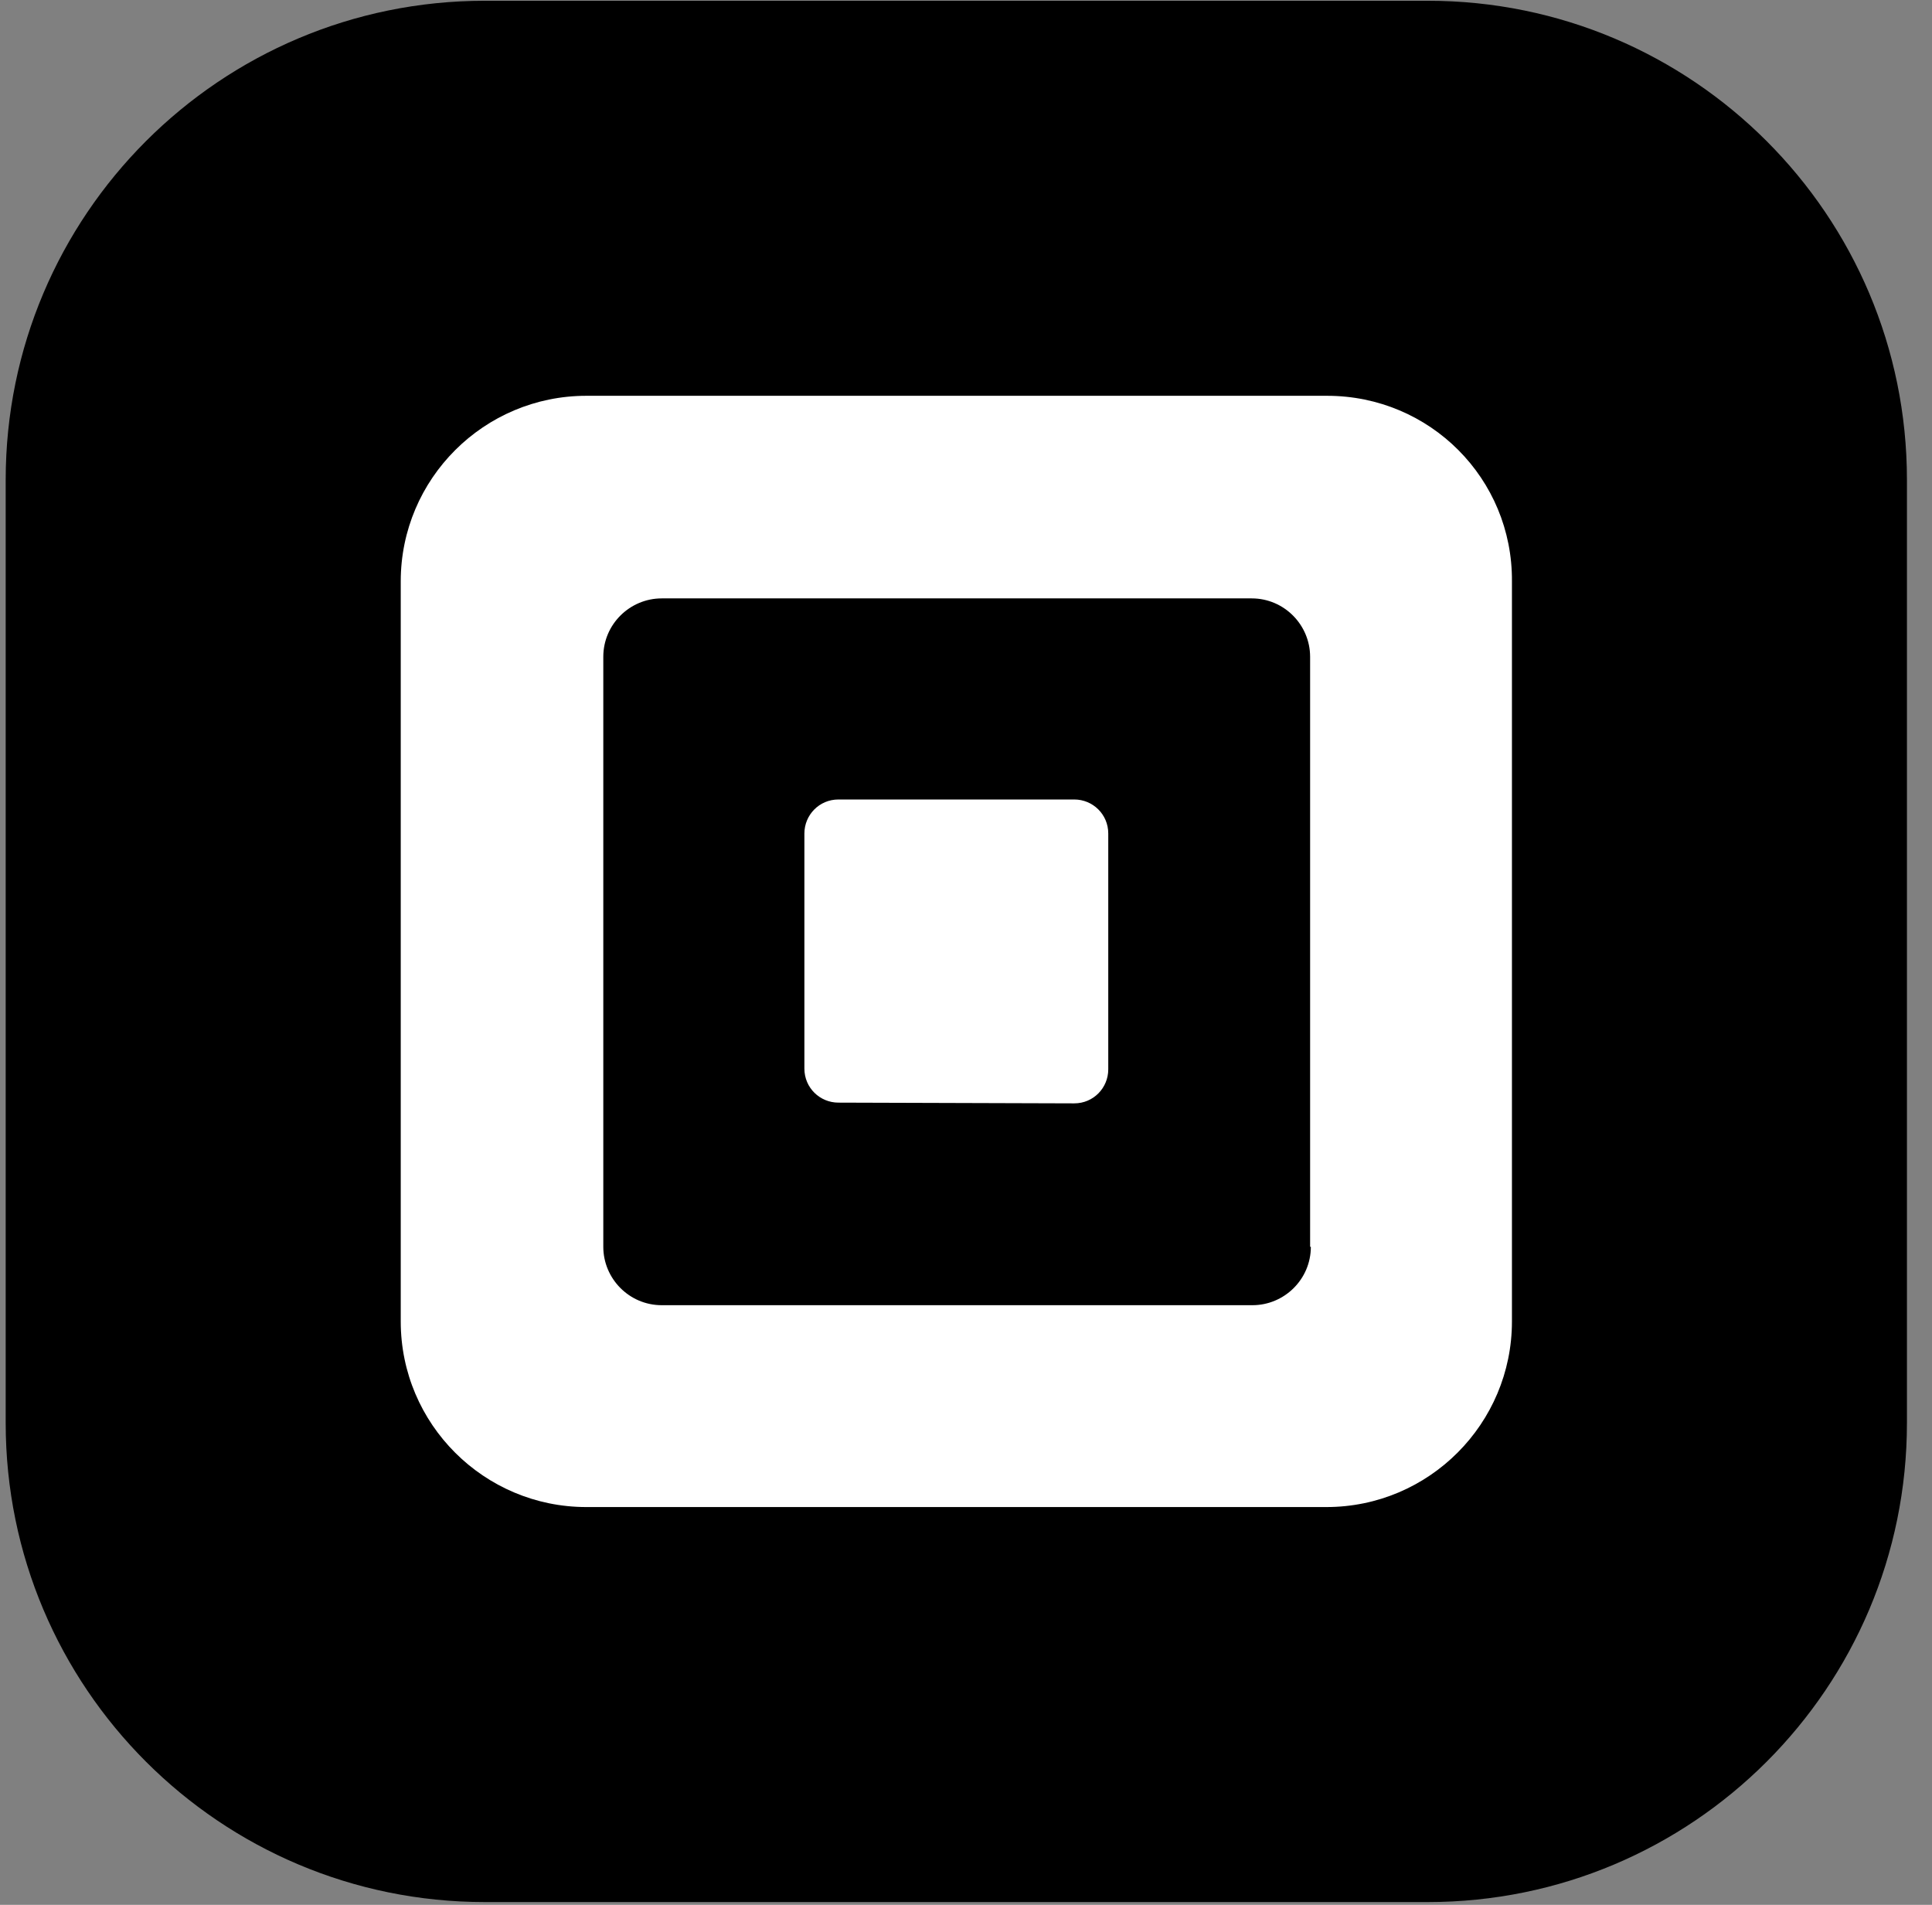
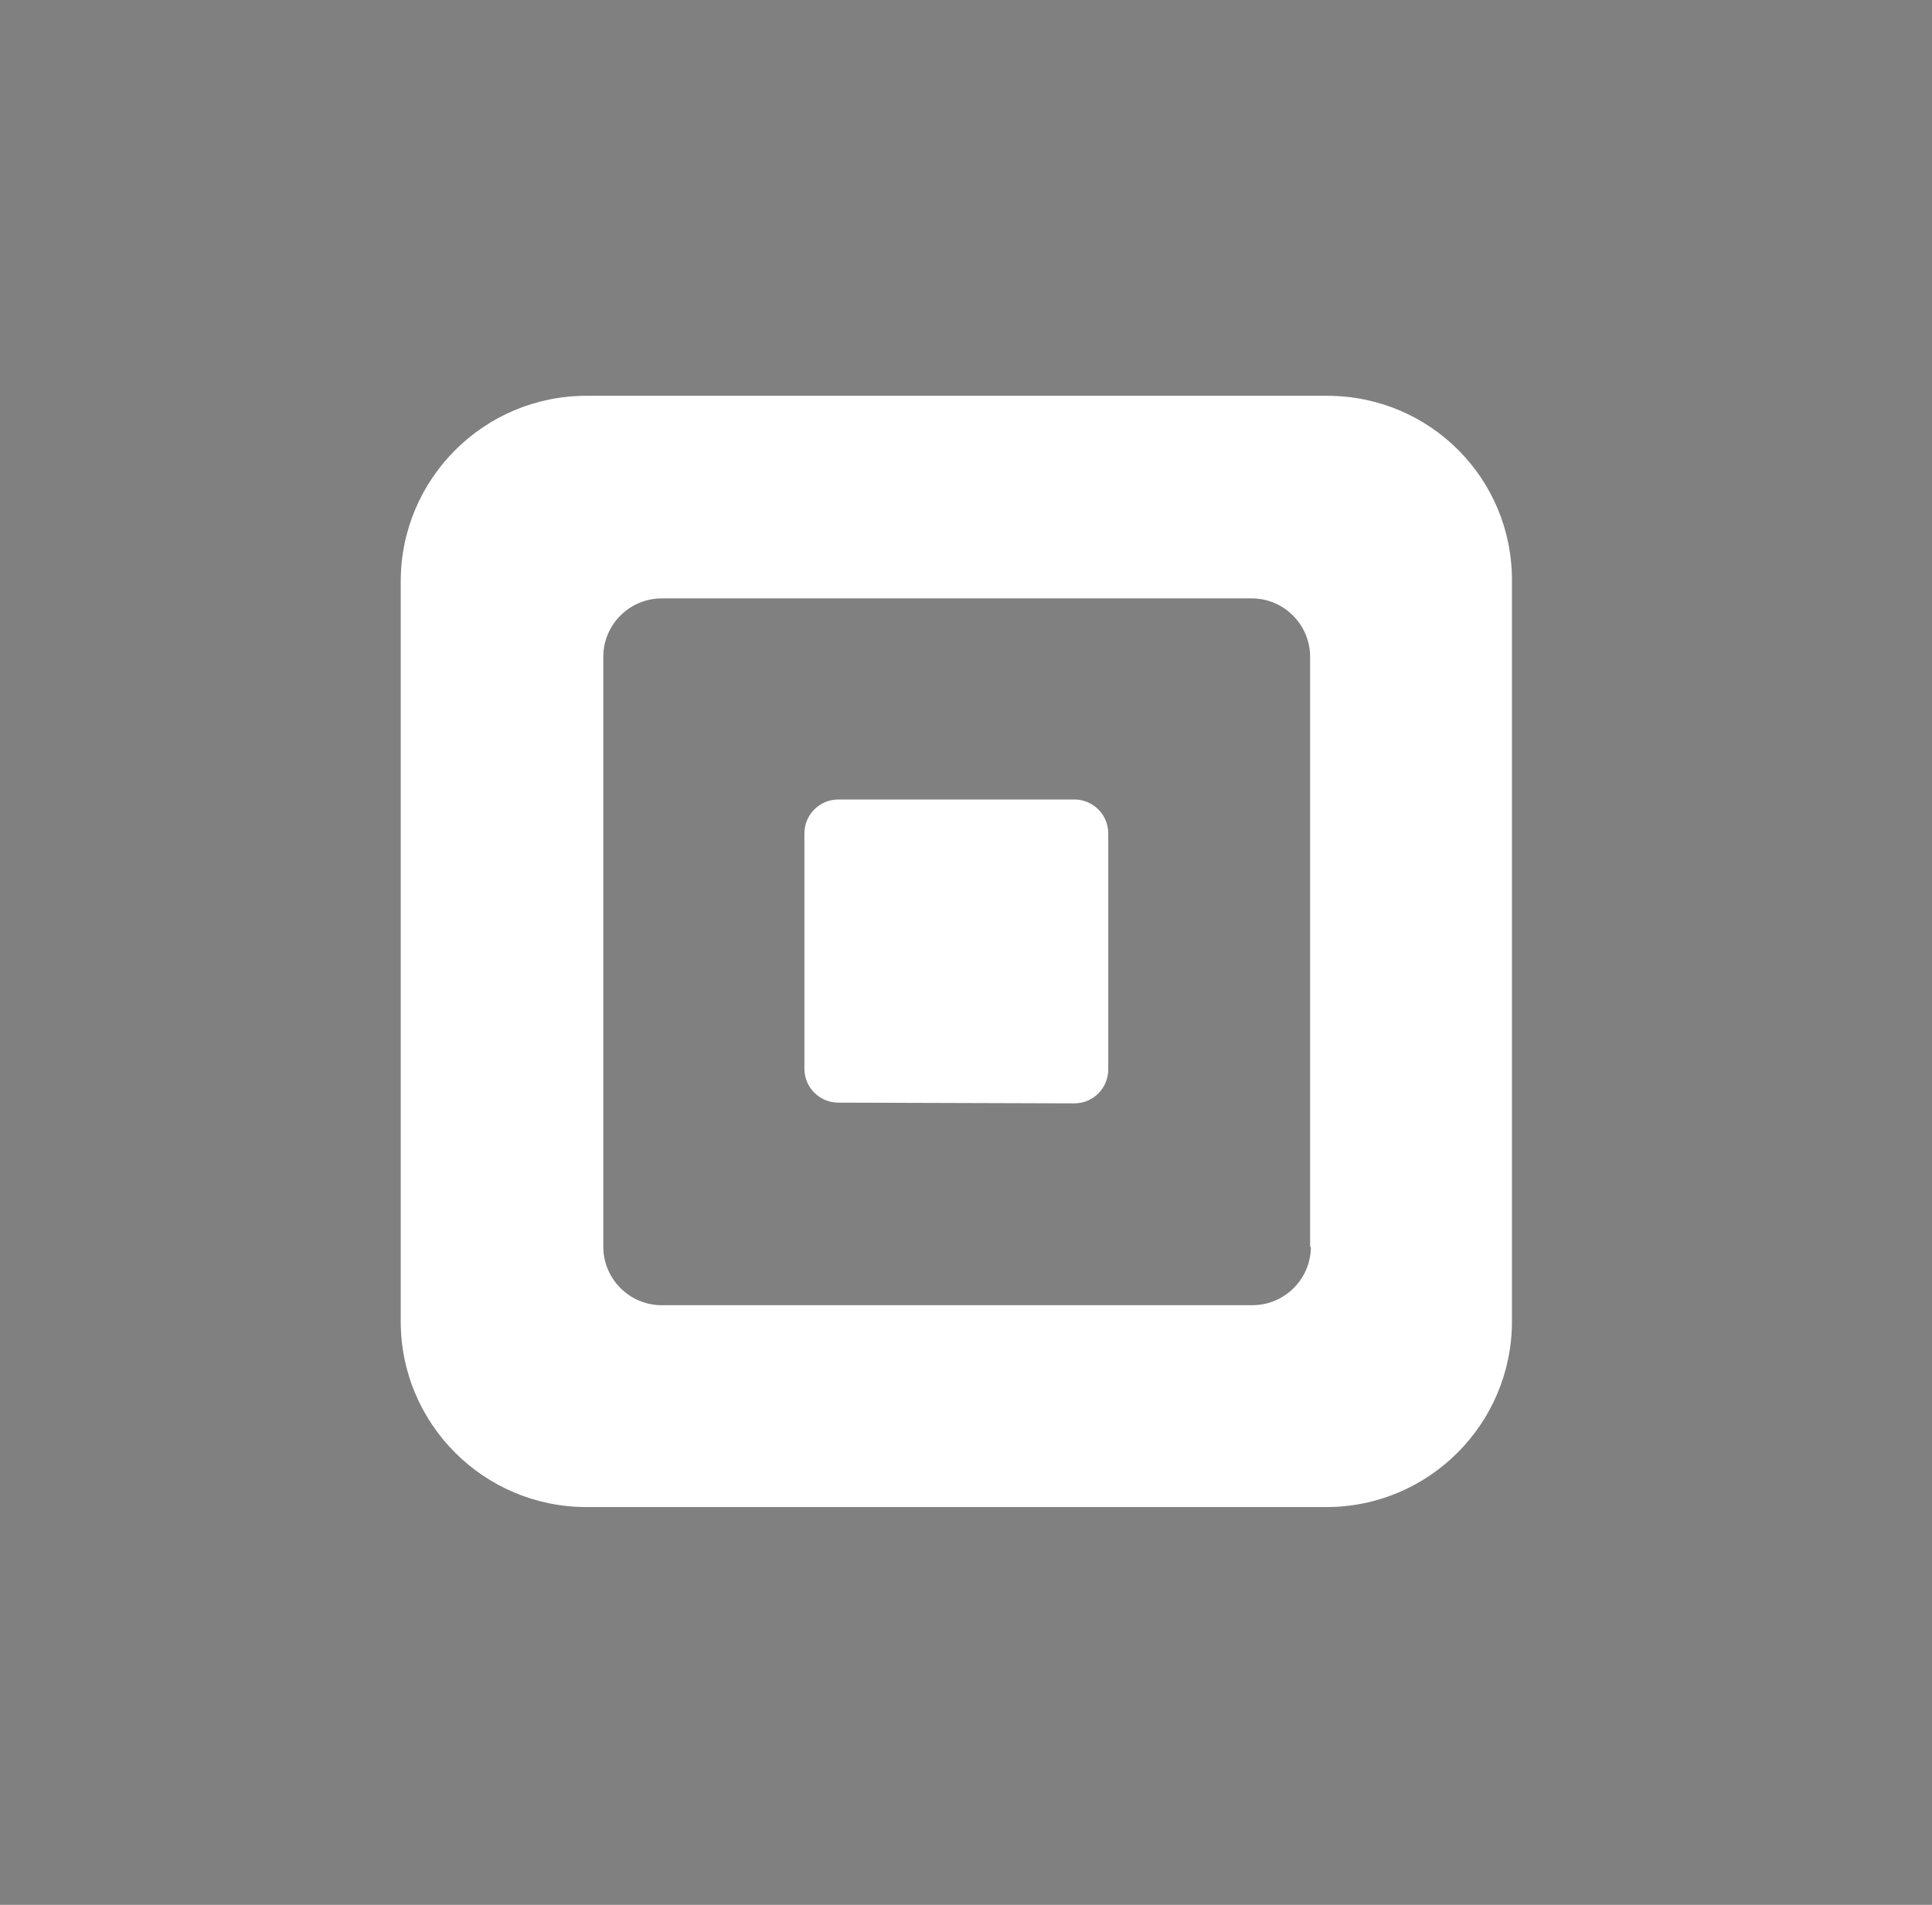
<svg xmlns="http://www.w3.org/2000/svg" width="71" height="70" viewBox="0 0 71 70" fill="none">
  <rect x="0" y="0" width="71" height="70" fill="#808080" stroke="none" />
-   <path d="M0.209 17.634C0.209 7.911 8.092 0.028 17.815 0.028H52.473C62.197 0.028 70.079 7.911 70.079 17.634V52.292C70.079 62.016 62.197 69.898 52.473 69.898H17.815C8.092 69.898 0.209 62.016 0.209 52.292V17.634Z" fill="black" />
  <path d="M48.771 14.545H21.546C17.797 14.545 14.727 17.588 14.727 21.365V48.562C14.727 52.339 17.797 55.382 21.546 55.382H48.744C52.52 55.382 55.563 52.312 55.563 48.562V21.365C55.59 17.588 52.547 14.545 48.771 14.545ZM48.173 45.818C48.173 47.014 47.195 47.964 46.027 47.964H24.318C23.122 47.964 22.171 46.986 22.171 45.818V24.136C22.171 22.941 23.149 21.99 24.318 21.99H45.999C47.195 21.99 48.146 22.968 48.146 24.136V45.818H48.173ZM30.811 40.52C30.132 40.52 29.561 39.976 29.561 39.27V30.63C29.561 29.951 30.105 29.38 30.811 29.38H39.479C40.158 29.38 40.728 29.924 40.728 30.63V39.297C40.728 39.976 40.185 40.547 39.479 40.547L30.811 40.52Z" fill="white" />
</svg>